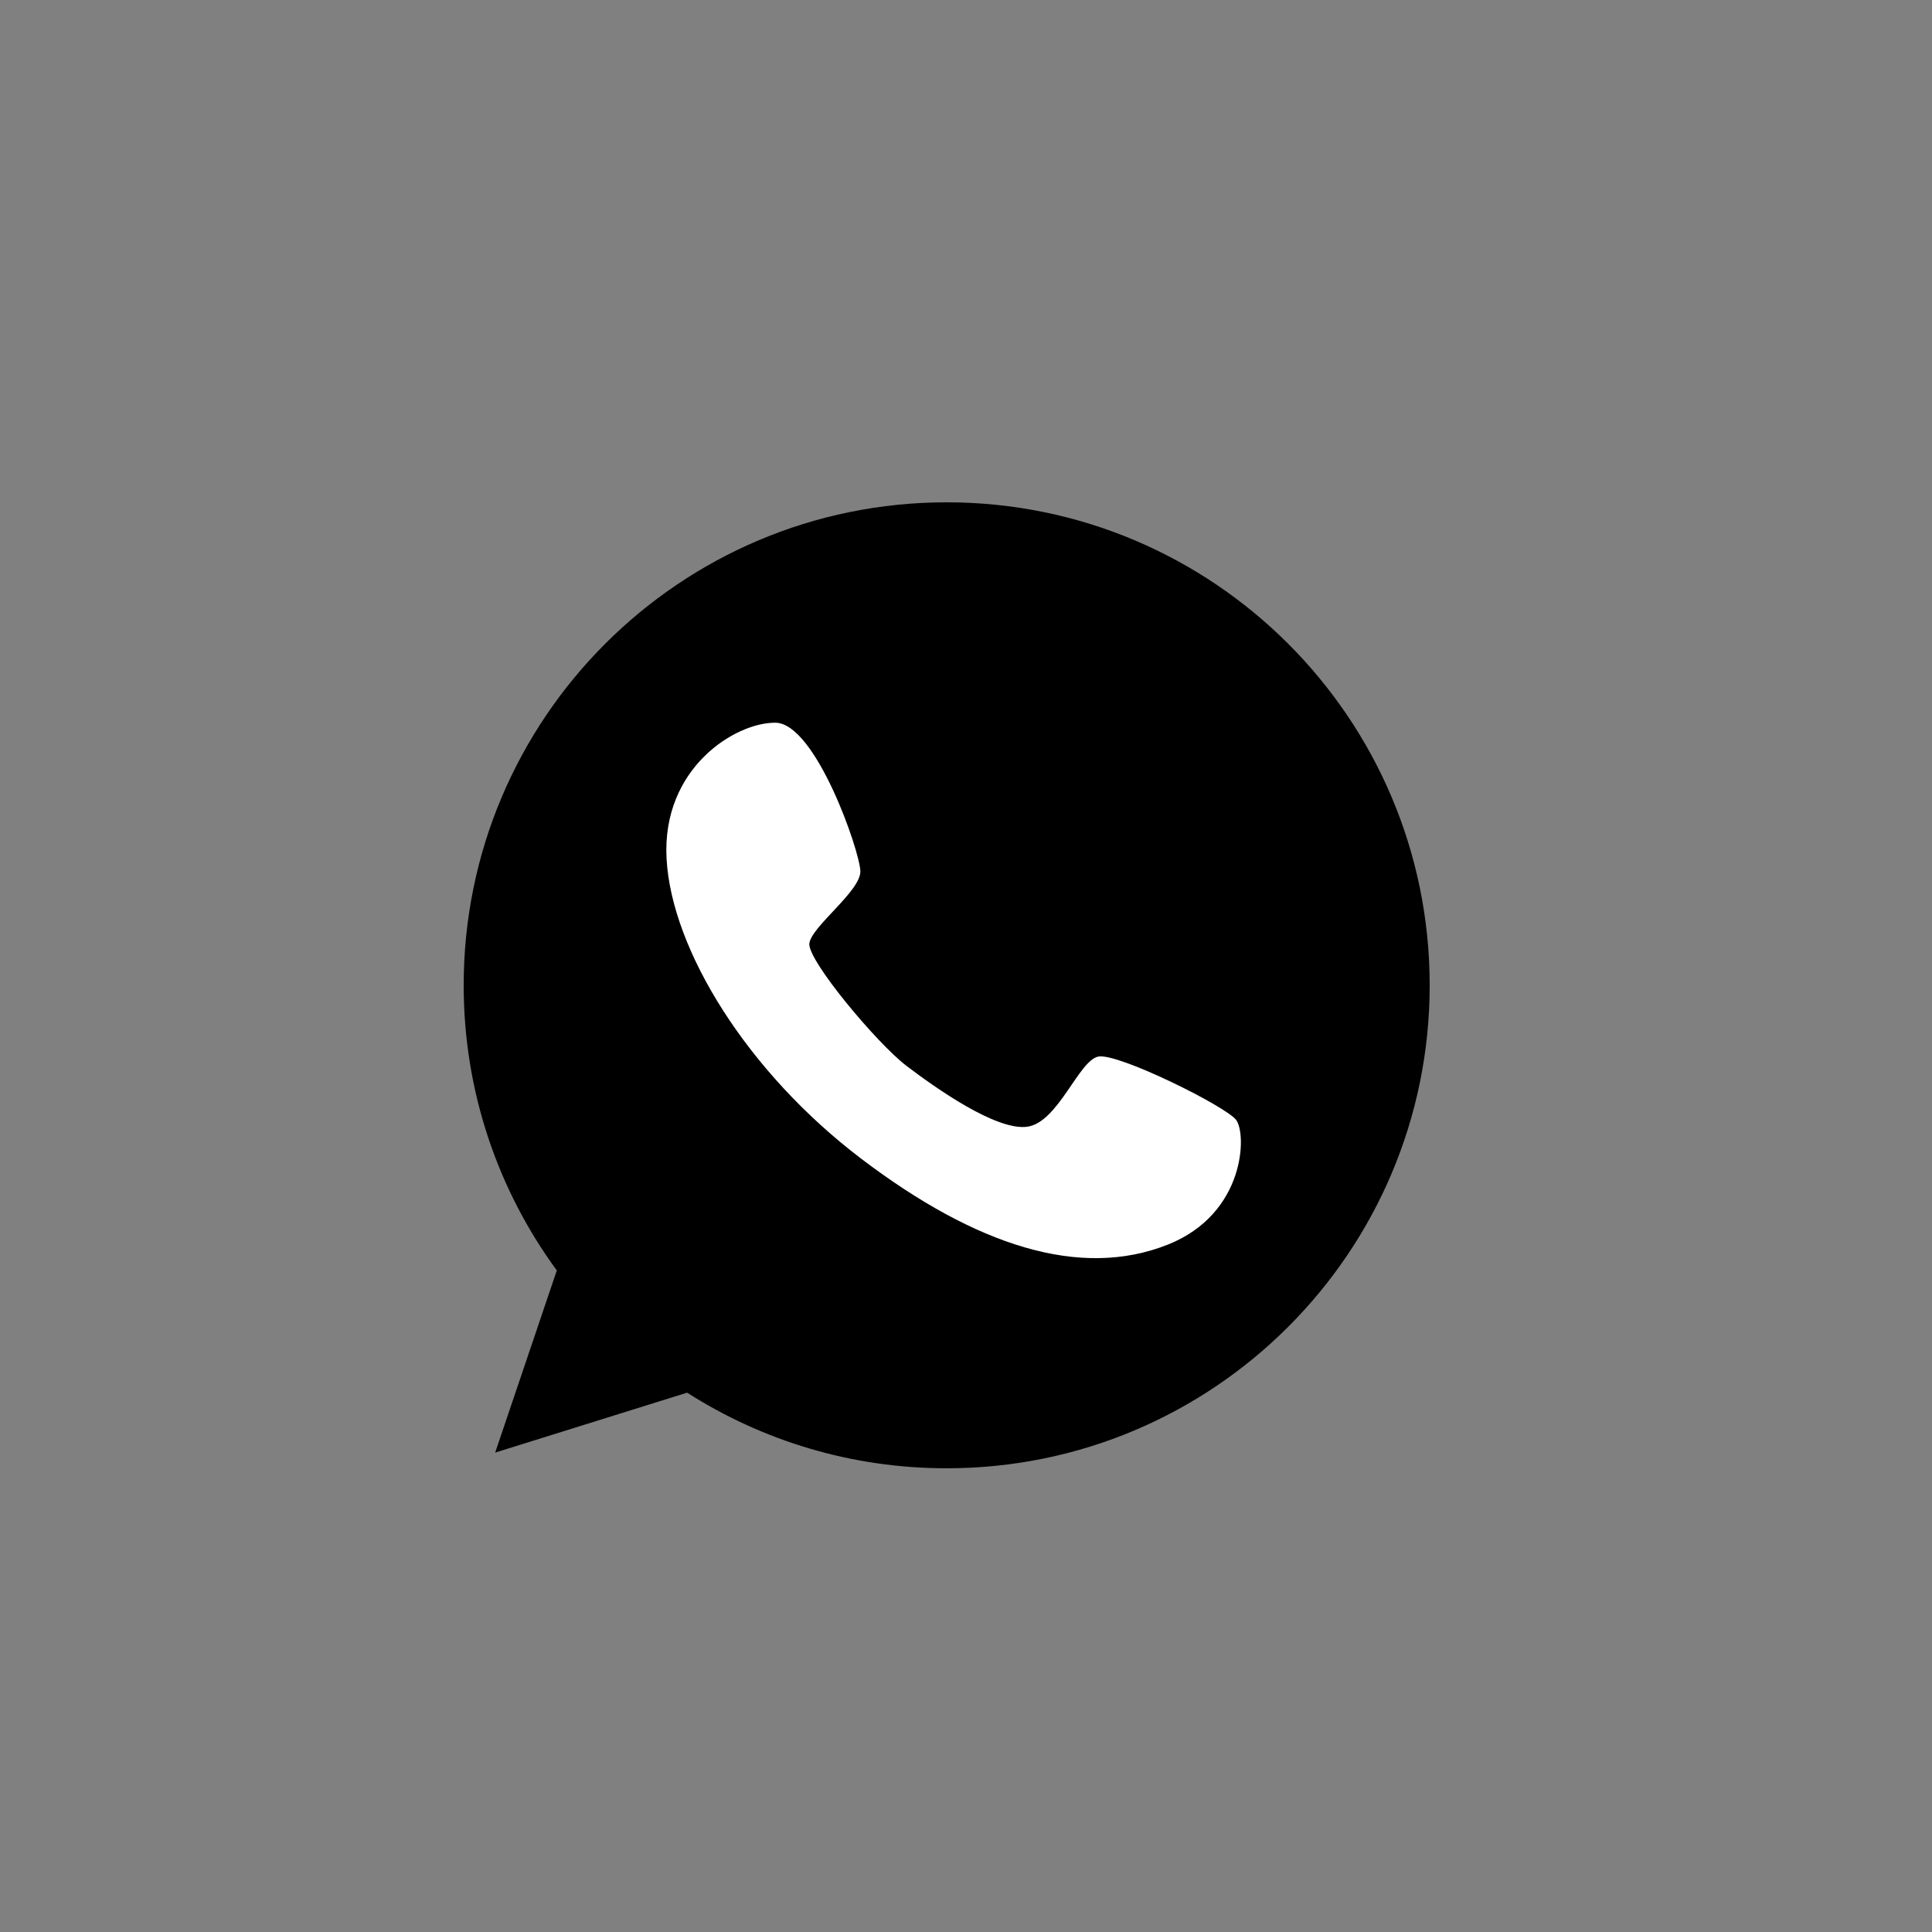
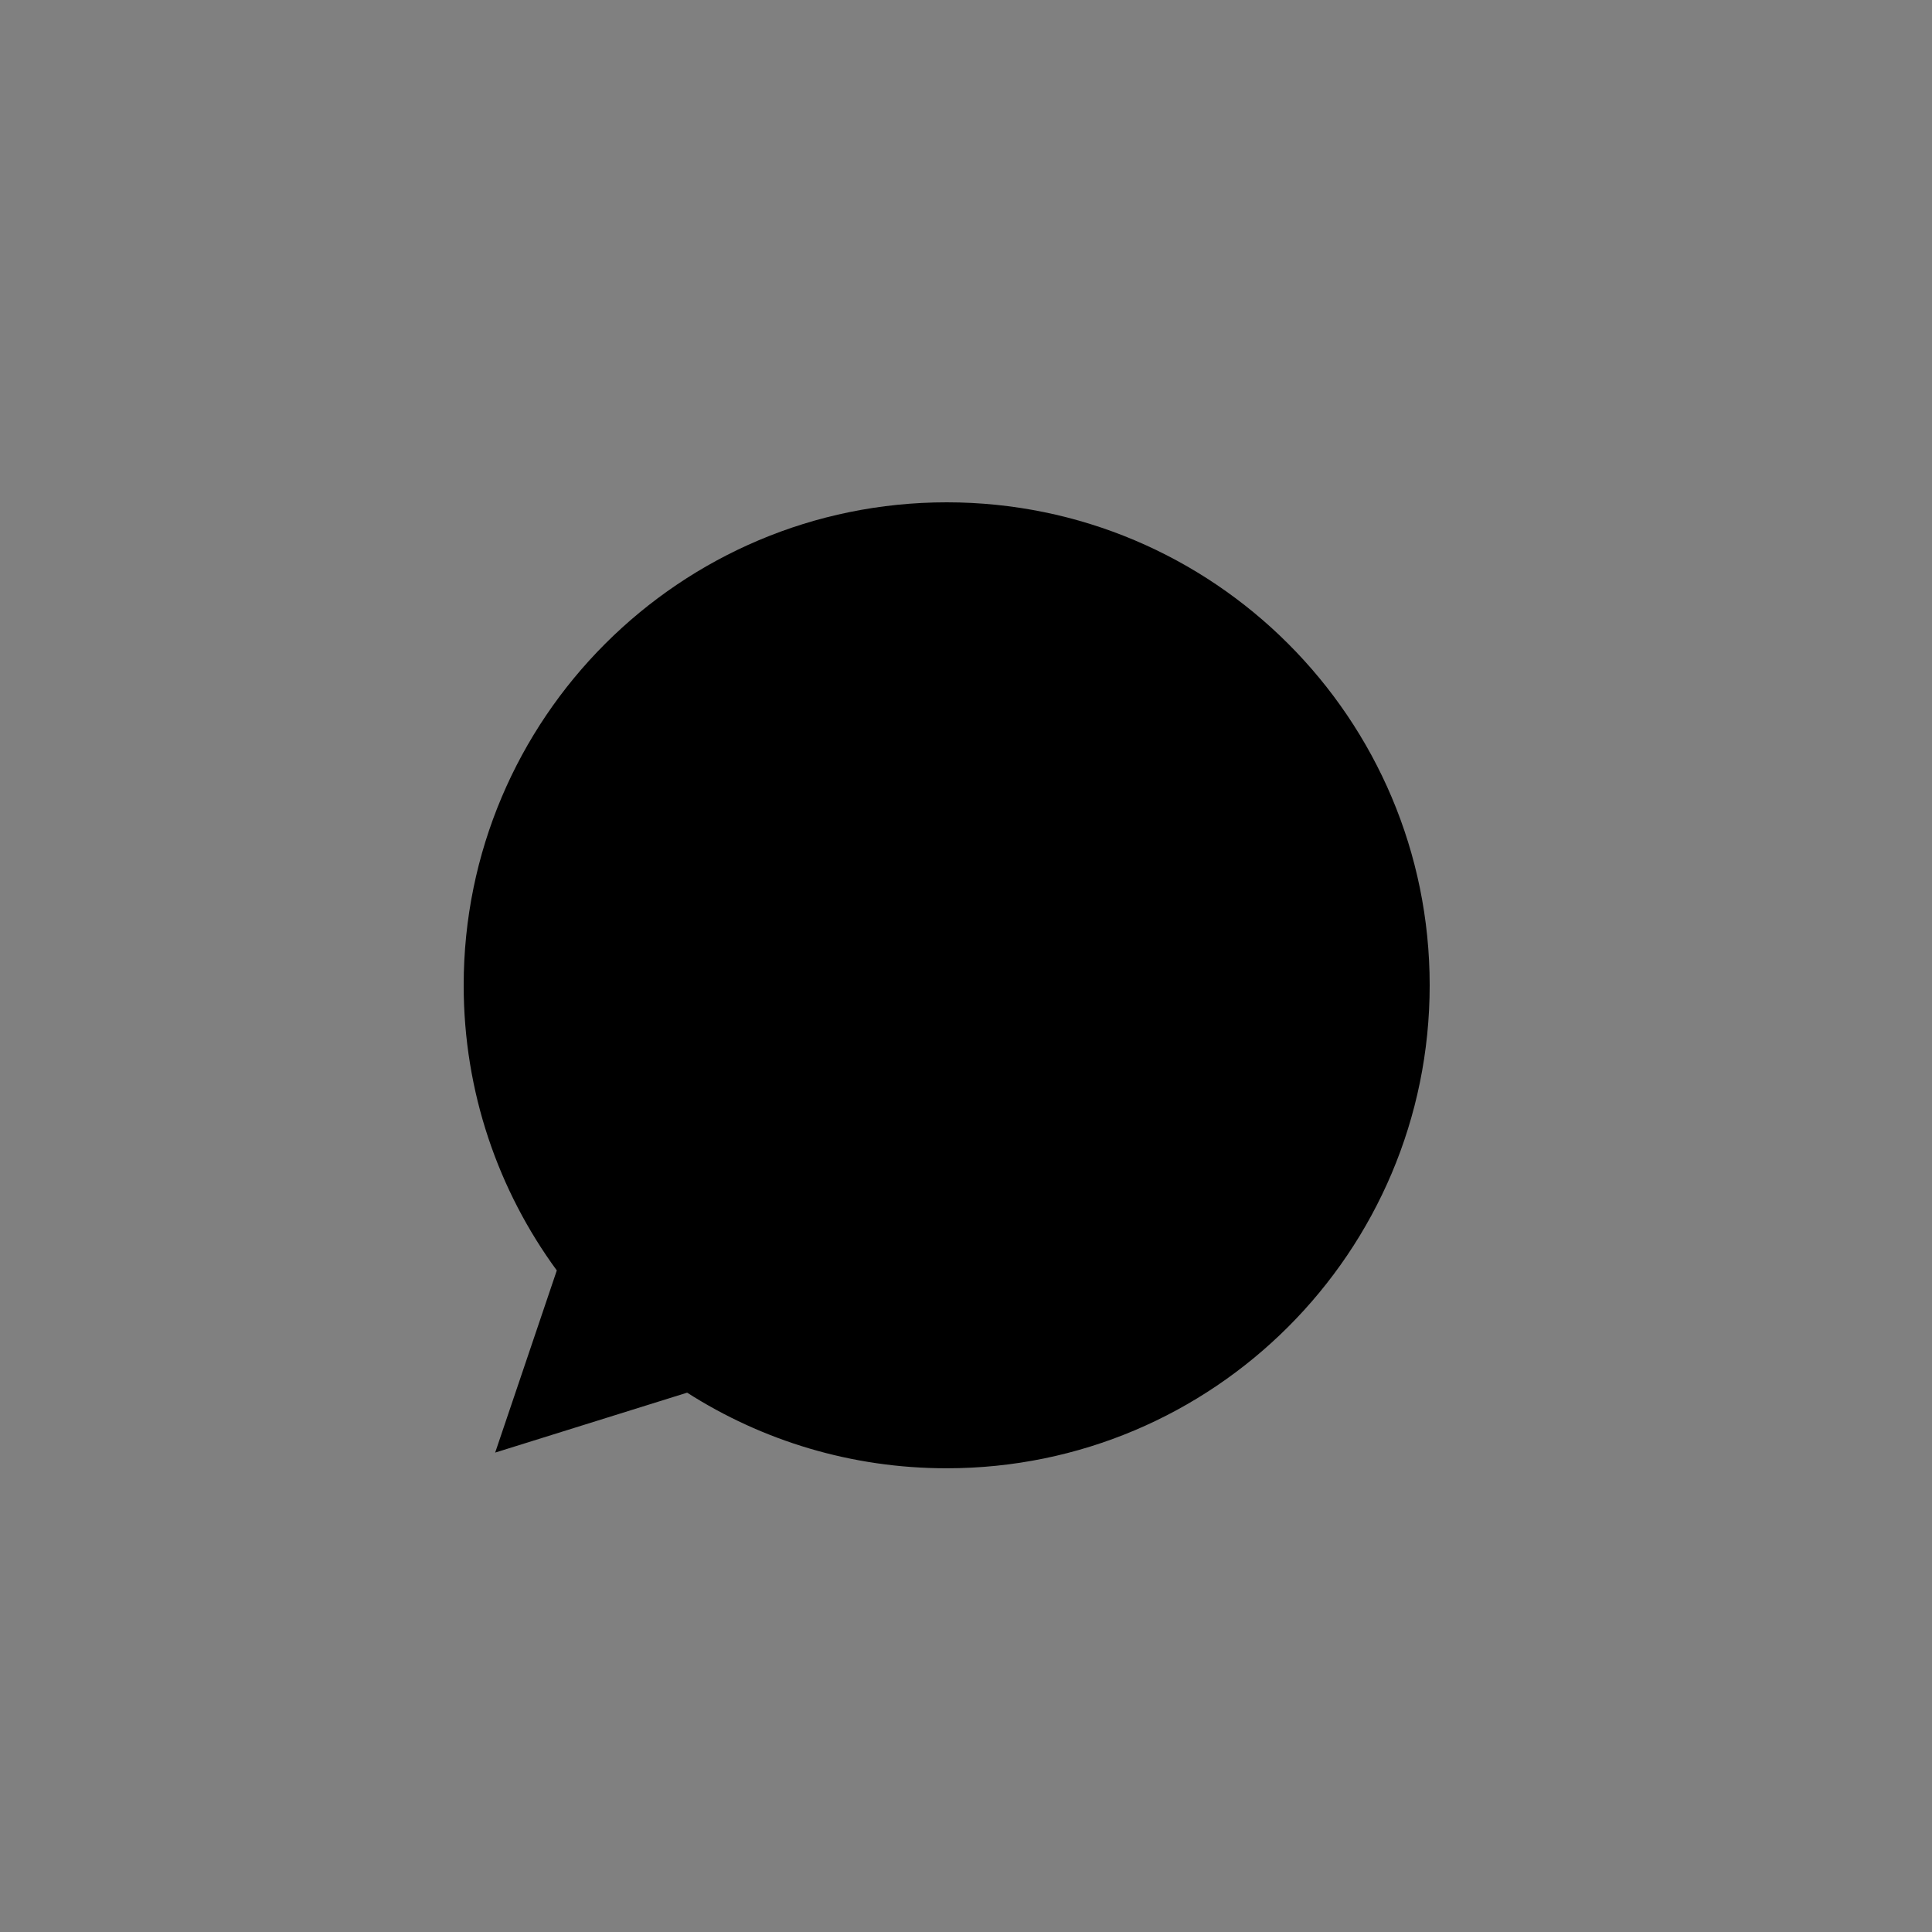
<svg xmlns="http://www.w3.org/2000/svg" width="50" height="50" viewBox="0 0 50 50" fill="none">
  <rect x="0" y="0" width="50" height="50" fill="#808080" stroke="none" />
  <path d="M24.5 13C17.597 13 12 18.597 12 25.5C12 28.26 12.895 30.811 14.41 32.879L12.815 37.593L17.783 36.042C19.723 37.281 22.027 37.999 24.5 37.999C31.403 37.999 37 32.403 37 25.499C37 18.596 31.403 13 24.5 13Z" fill="black" />
-   <path d="M23.459 27.584C22.7 27.007 20.896 24.852 20.946 24.417C20.995 23.981 22.279 23.06 22.266 22.546C22.254 22.031 21.109 18.714 20.069 18.704C19.029 18.694 17.119 19.879 17.251 22.229C17.382 24.578 19.336 27.747 22.293 29.991C25.25 32.235 27.956 33.115 30.227 32.209C32.237 31.407 32.267 29.338 31.989 28.981C31.712 28.625 28.933 27.245 28.425 27.344C27.917 27.443 27.385 29.05 26.584 29.16C25.782 29.267 24.219 28.162 23.459 27.584V27.584Z" fill="white" />
</svg>